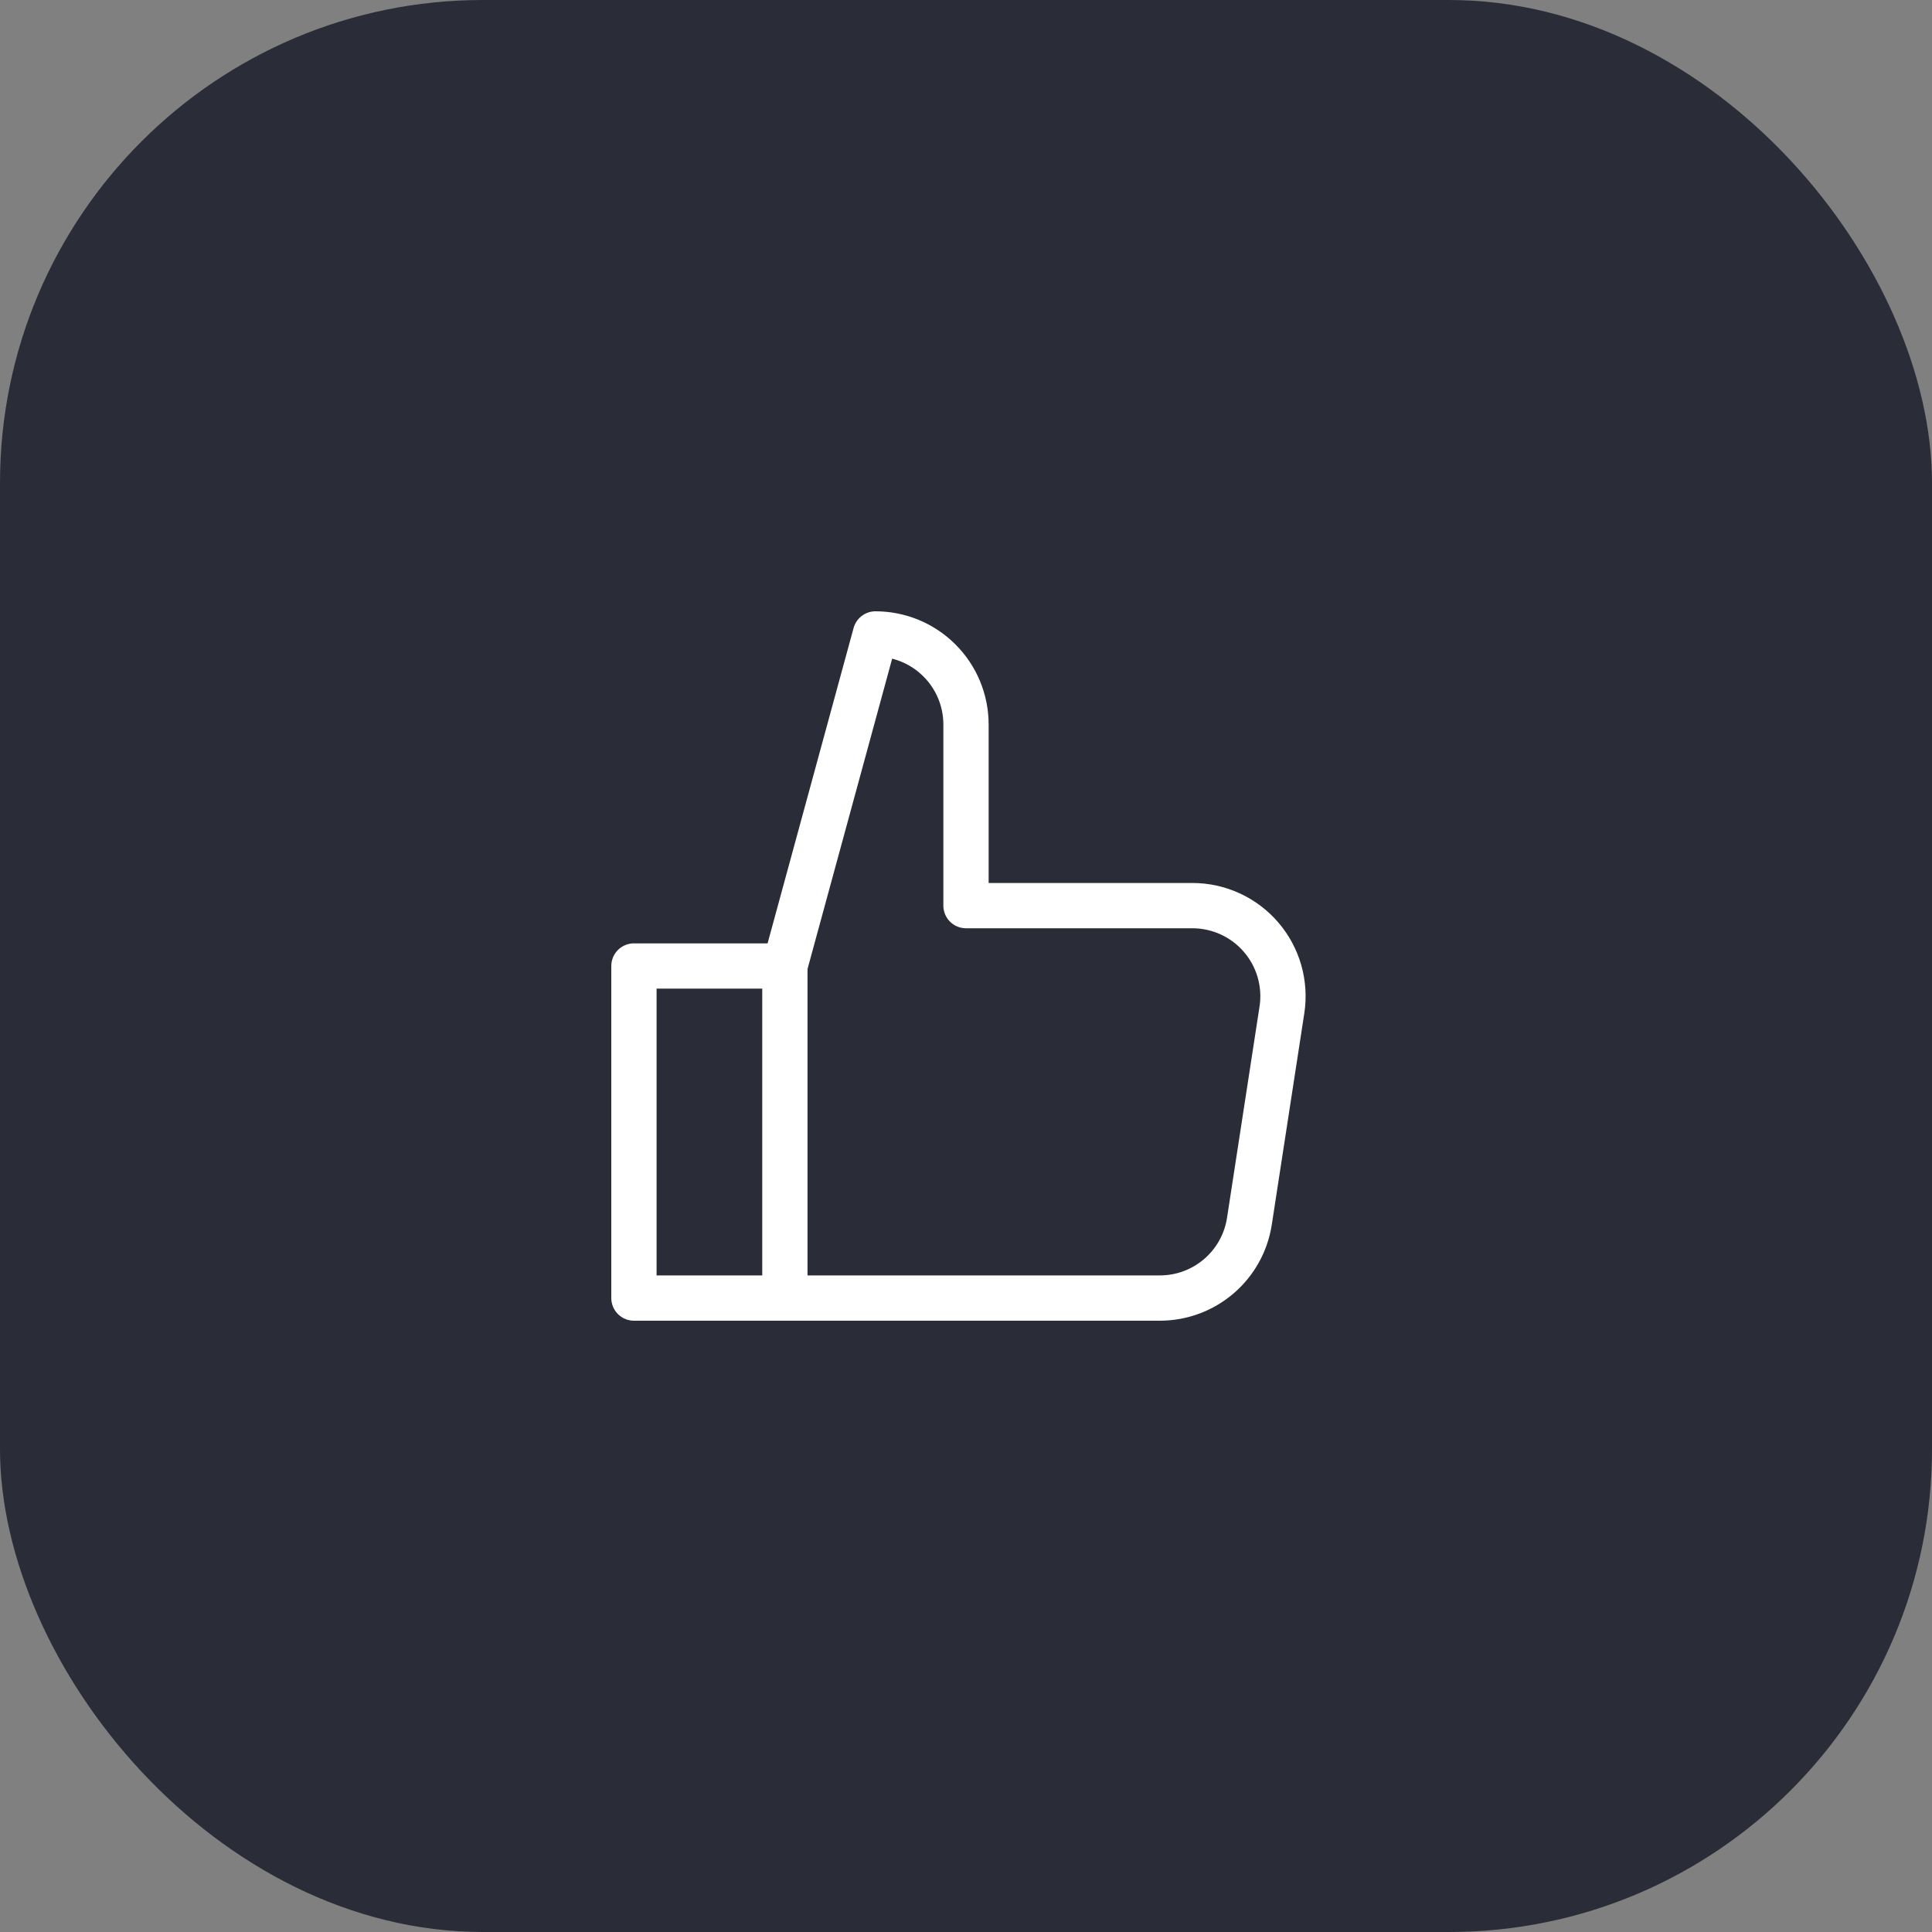
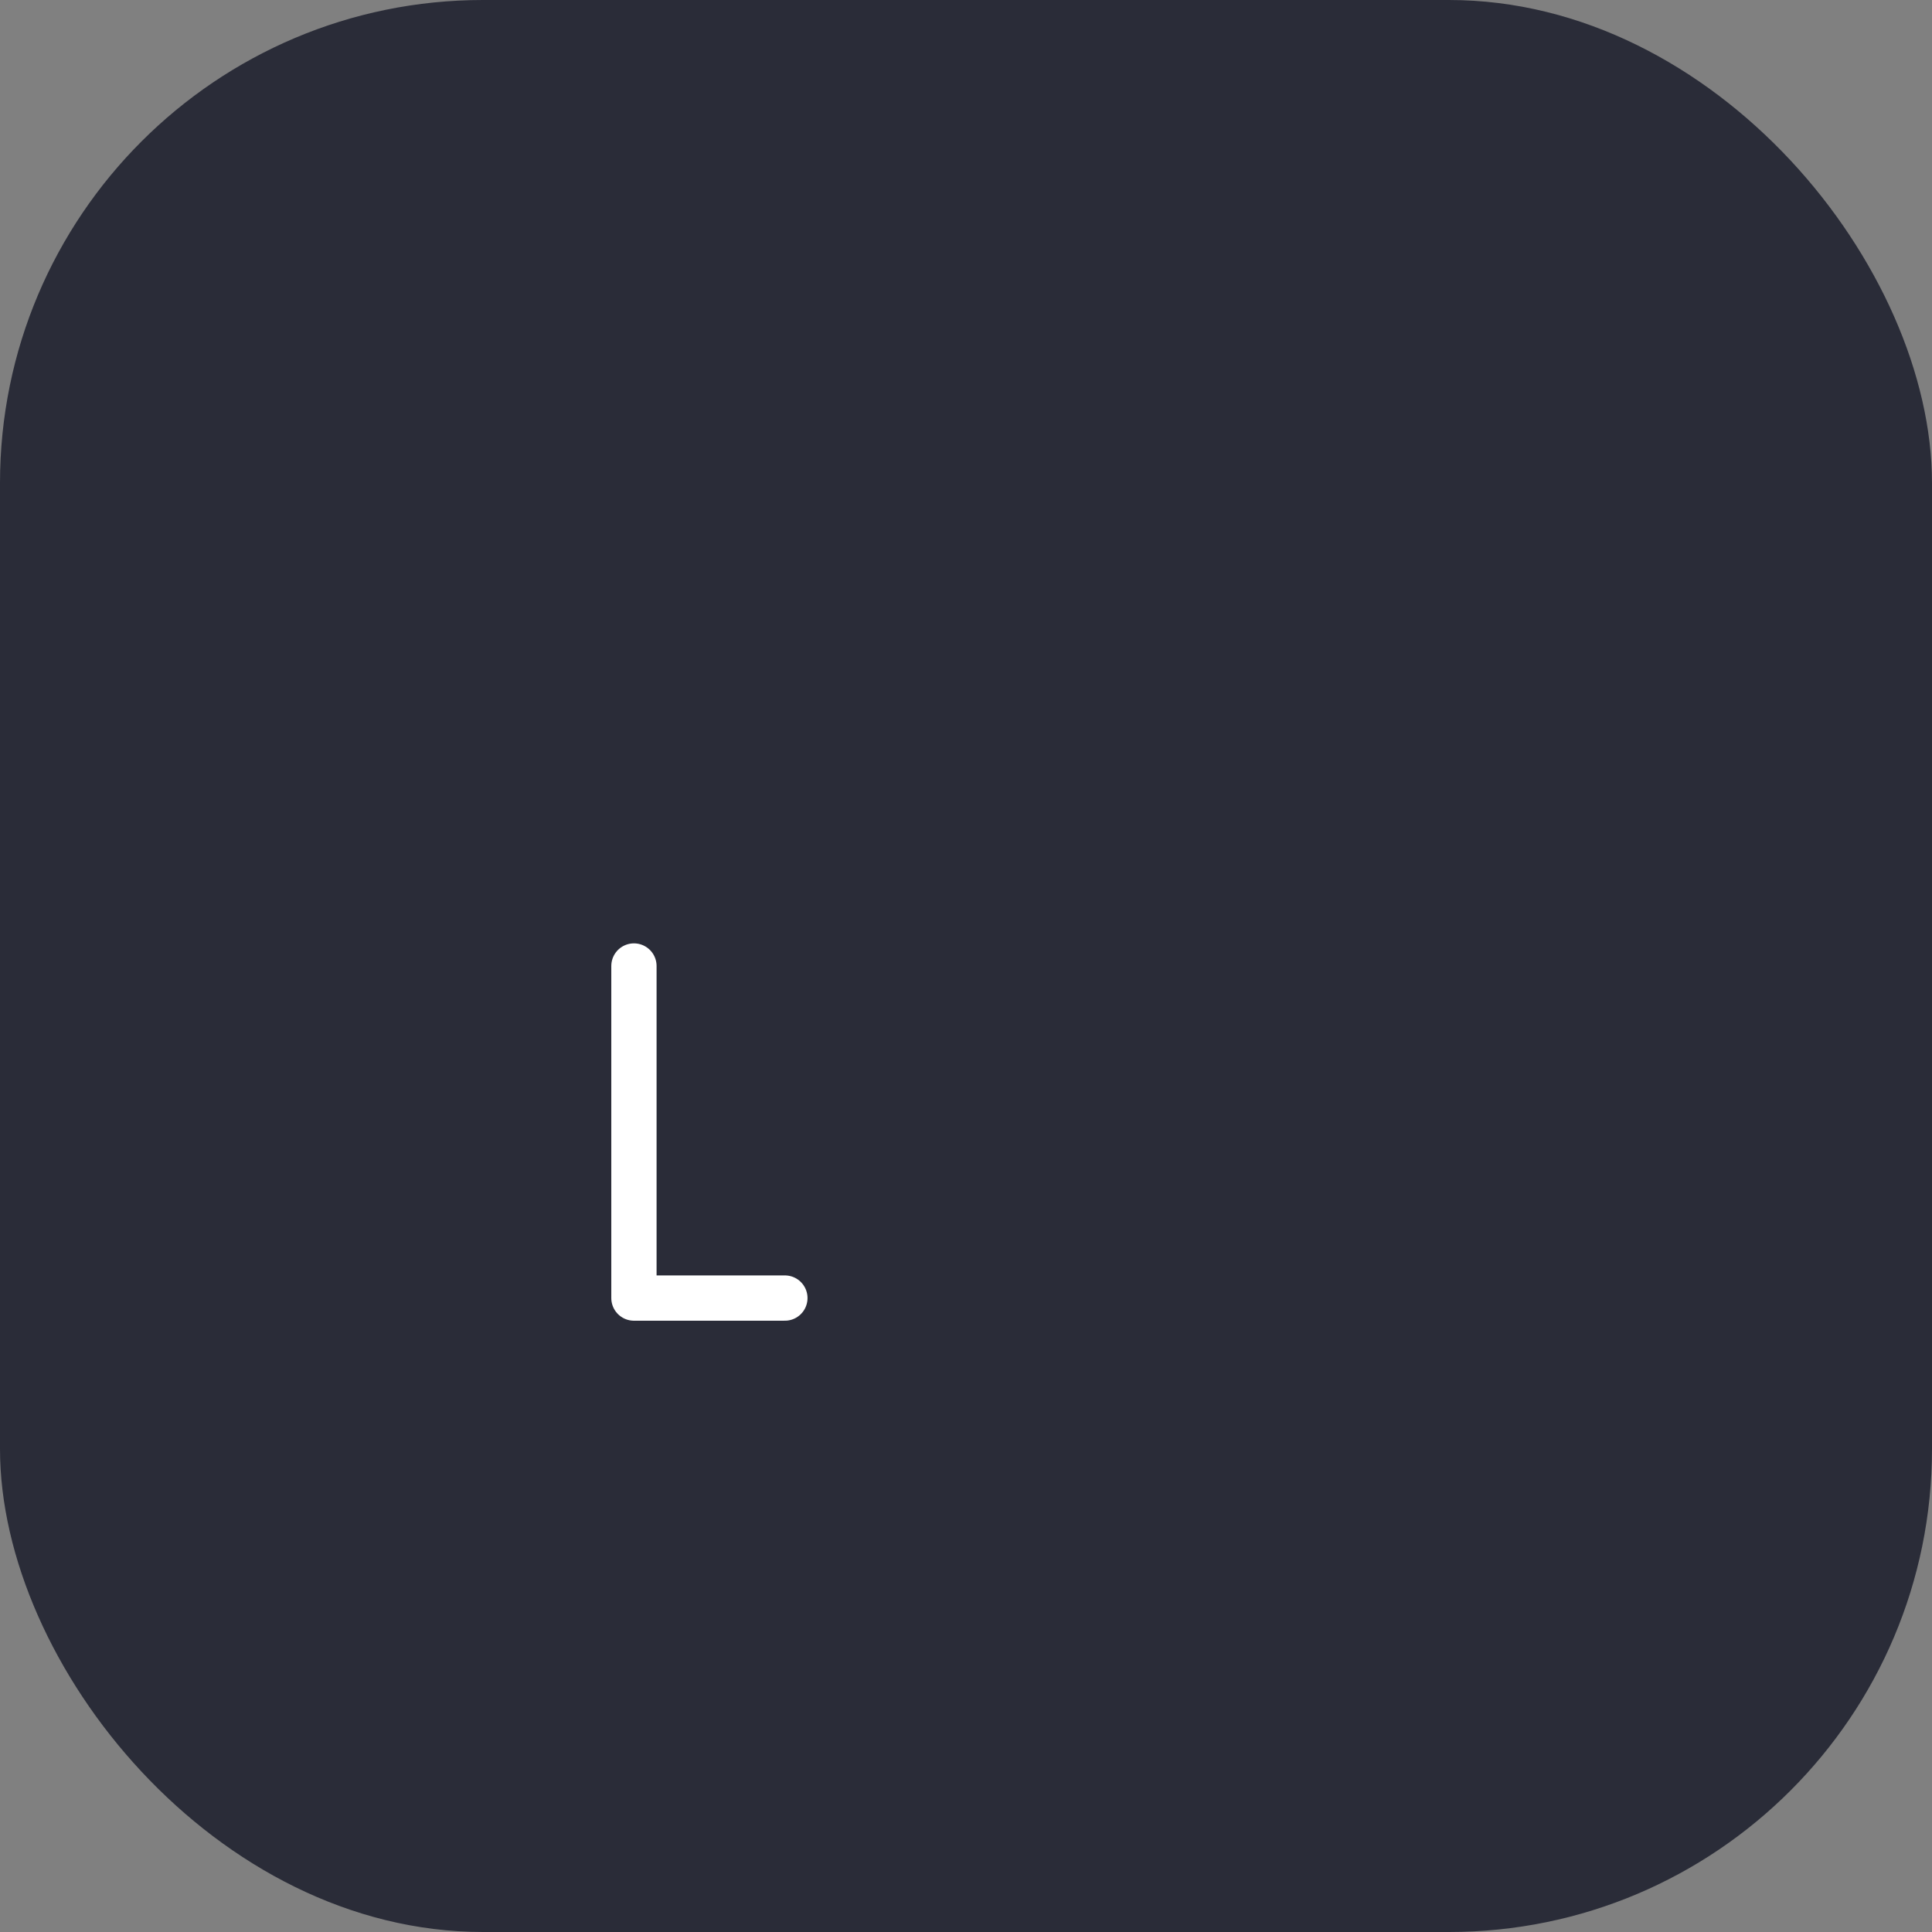
<svg xmlns="http://www.w3.org/2000/svg" width="64" height="64" viewBox="0 0 64 64" fill="none">
  <rect x="0" y="0" width="64" height="64" fill="#808080" stroke="none" />
  <rect width="64" height="64" rx="16" fill="#2A2C38" />
-   <path d="M26 43H21V32H26" stroke="white" stroke-width="1.5" stroke-linecap="round" stroke-linejoin="round" />
-   <path d="M26 32L29 21C29.796 21 30.559 21.316 31.121 21.879C31.684 22.441 32 23.204 32 24V30H39.5C39.932 30 40.36 30.094 40.753 30.274C41.146 30.455 41.495 30.718 41.777 31.047C42.058 31.375 42.266 31.76 42.385 32.176C42.503 32.592 42.531 33.029 42.465 33.456L41.388 40.456C41.279 41.164 40.921 41.809 40.377 42.276C39.834 42.742 39.142 42.999 38.426 43H26V32Z" stroke="white" stroke-width="1.5" stroke-linecap="round" stroke-linejoin="round" />
+   <path d="M26 43H21V32" stroke="white" stroke-width="1.5" stroke-linecap="round" stroke-linejoin="round" />
</svg>